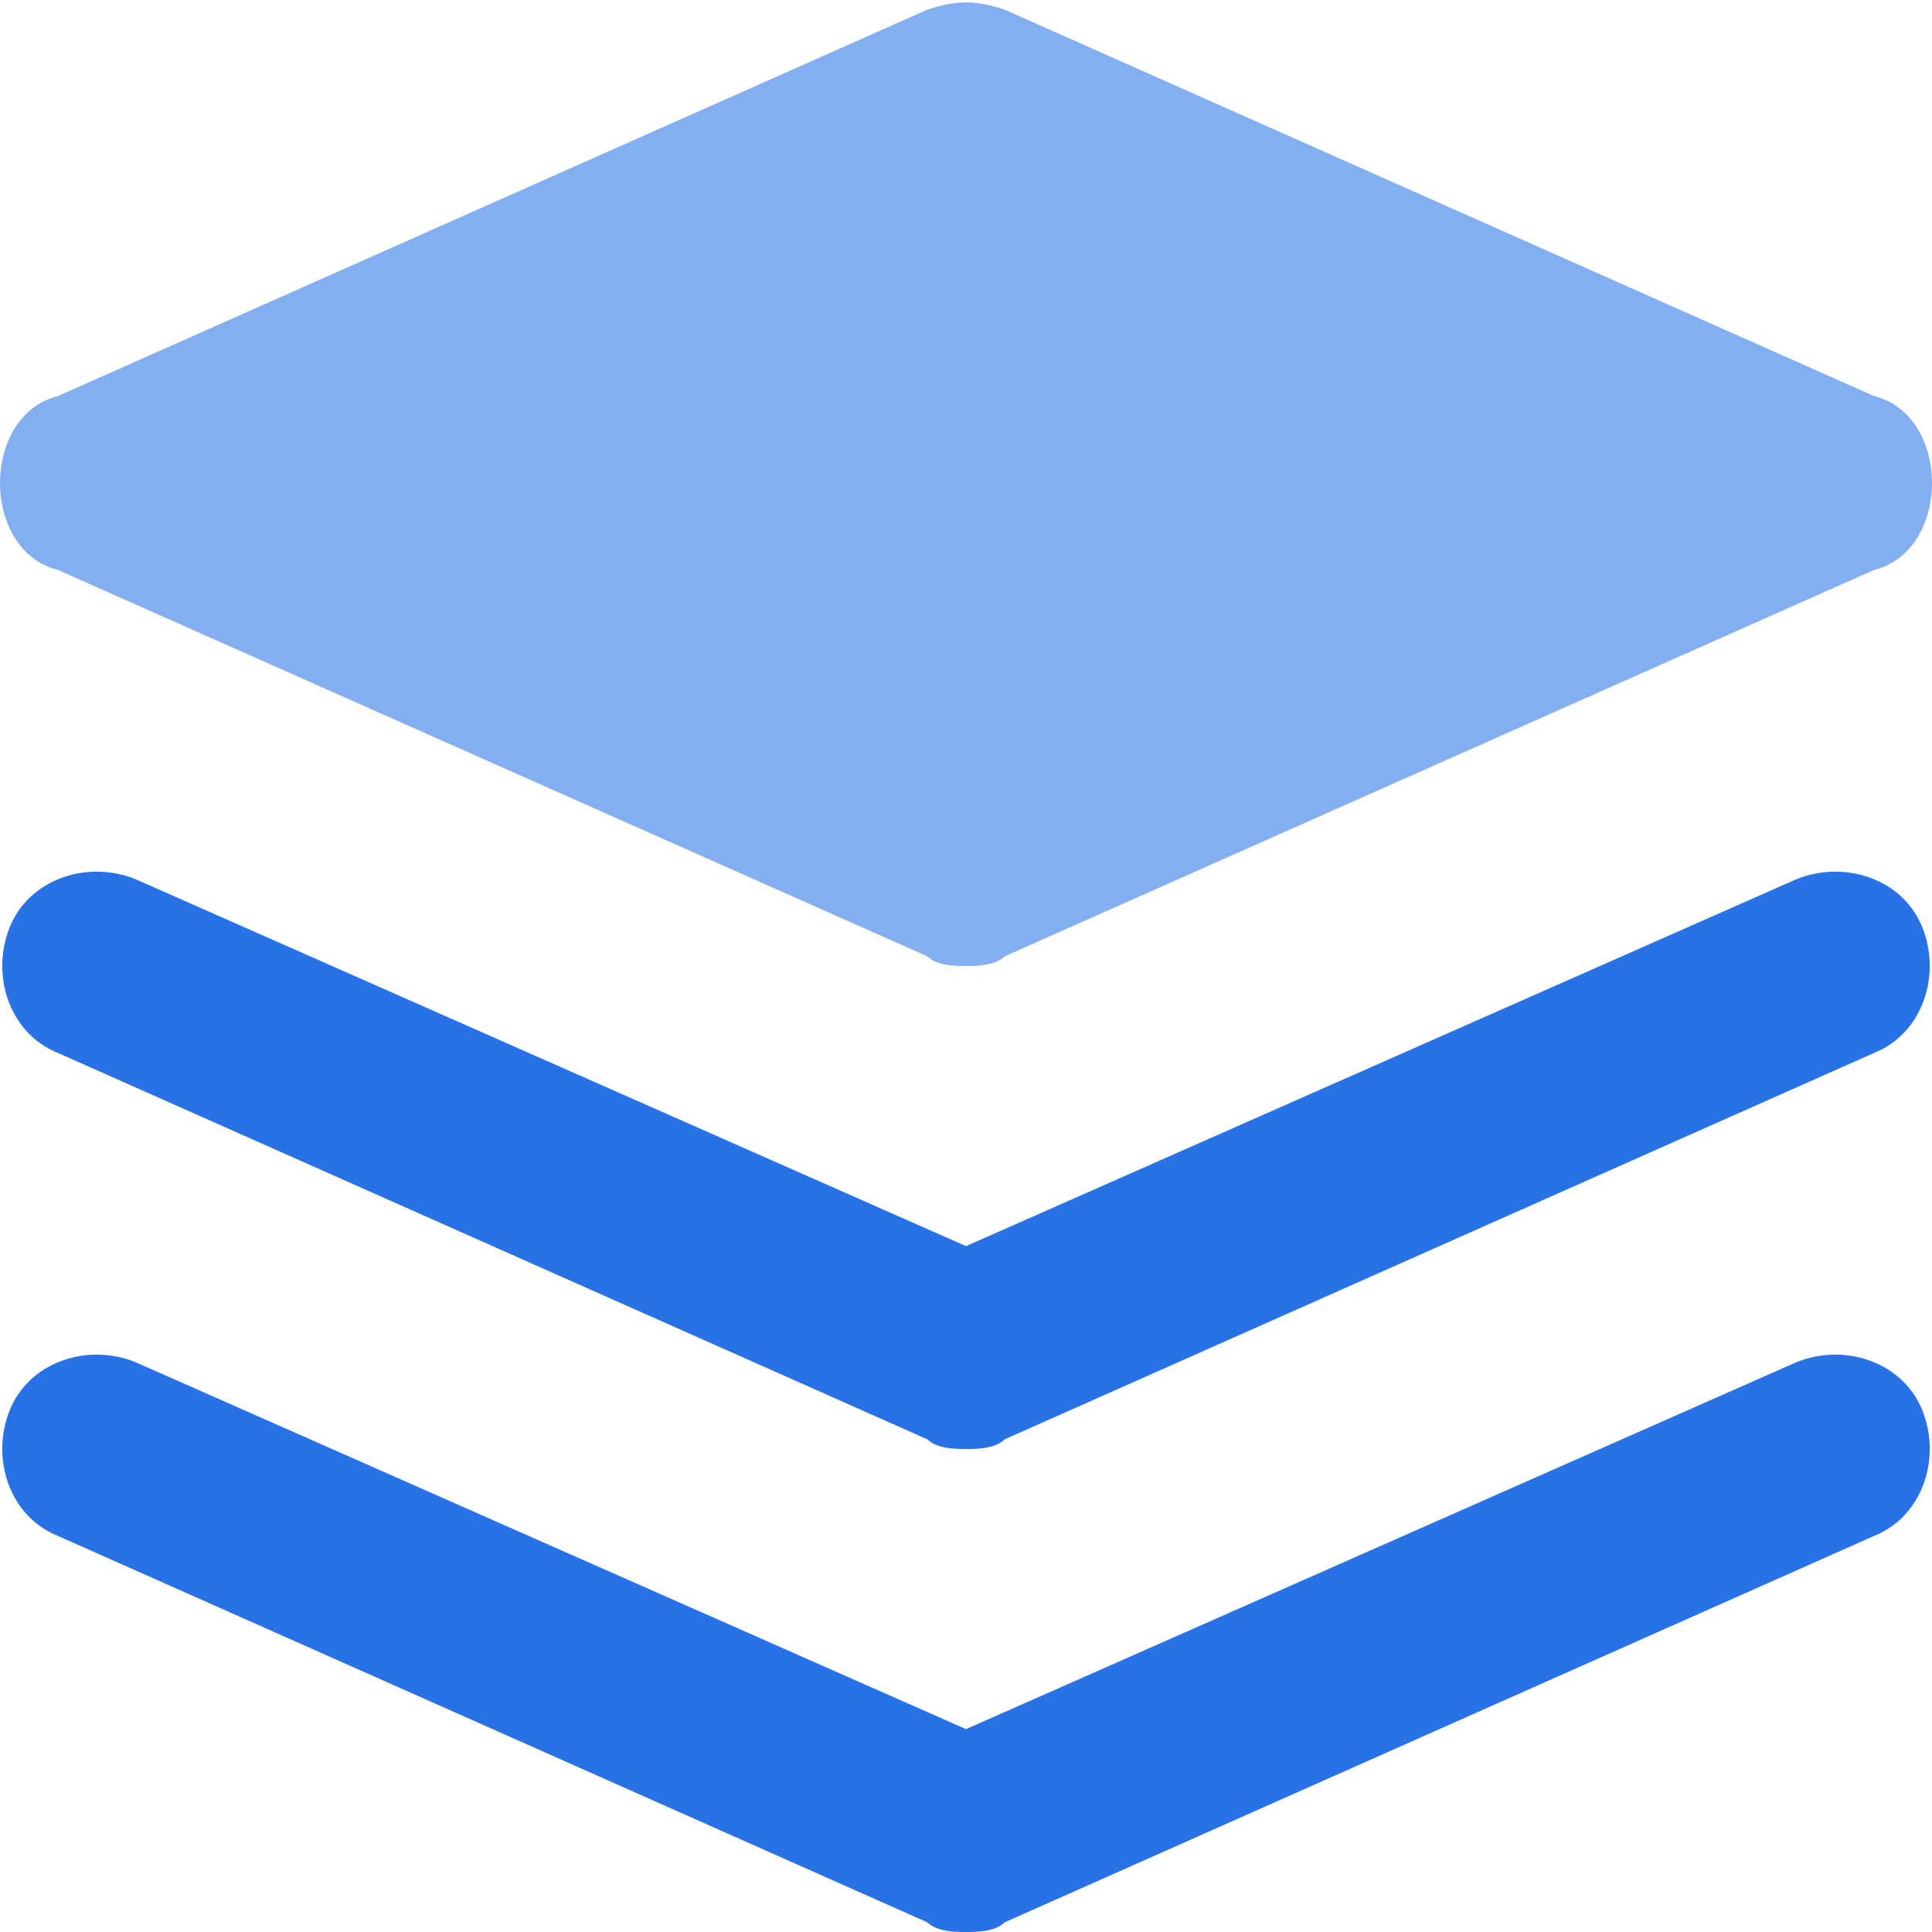
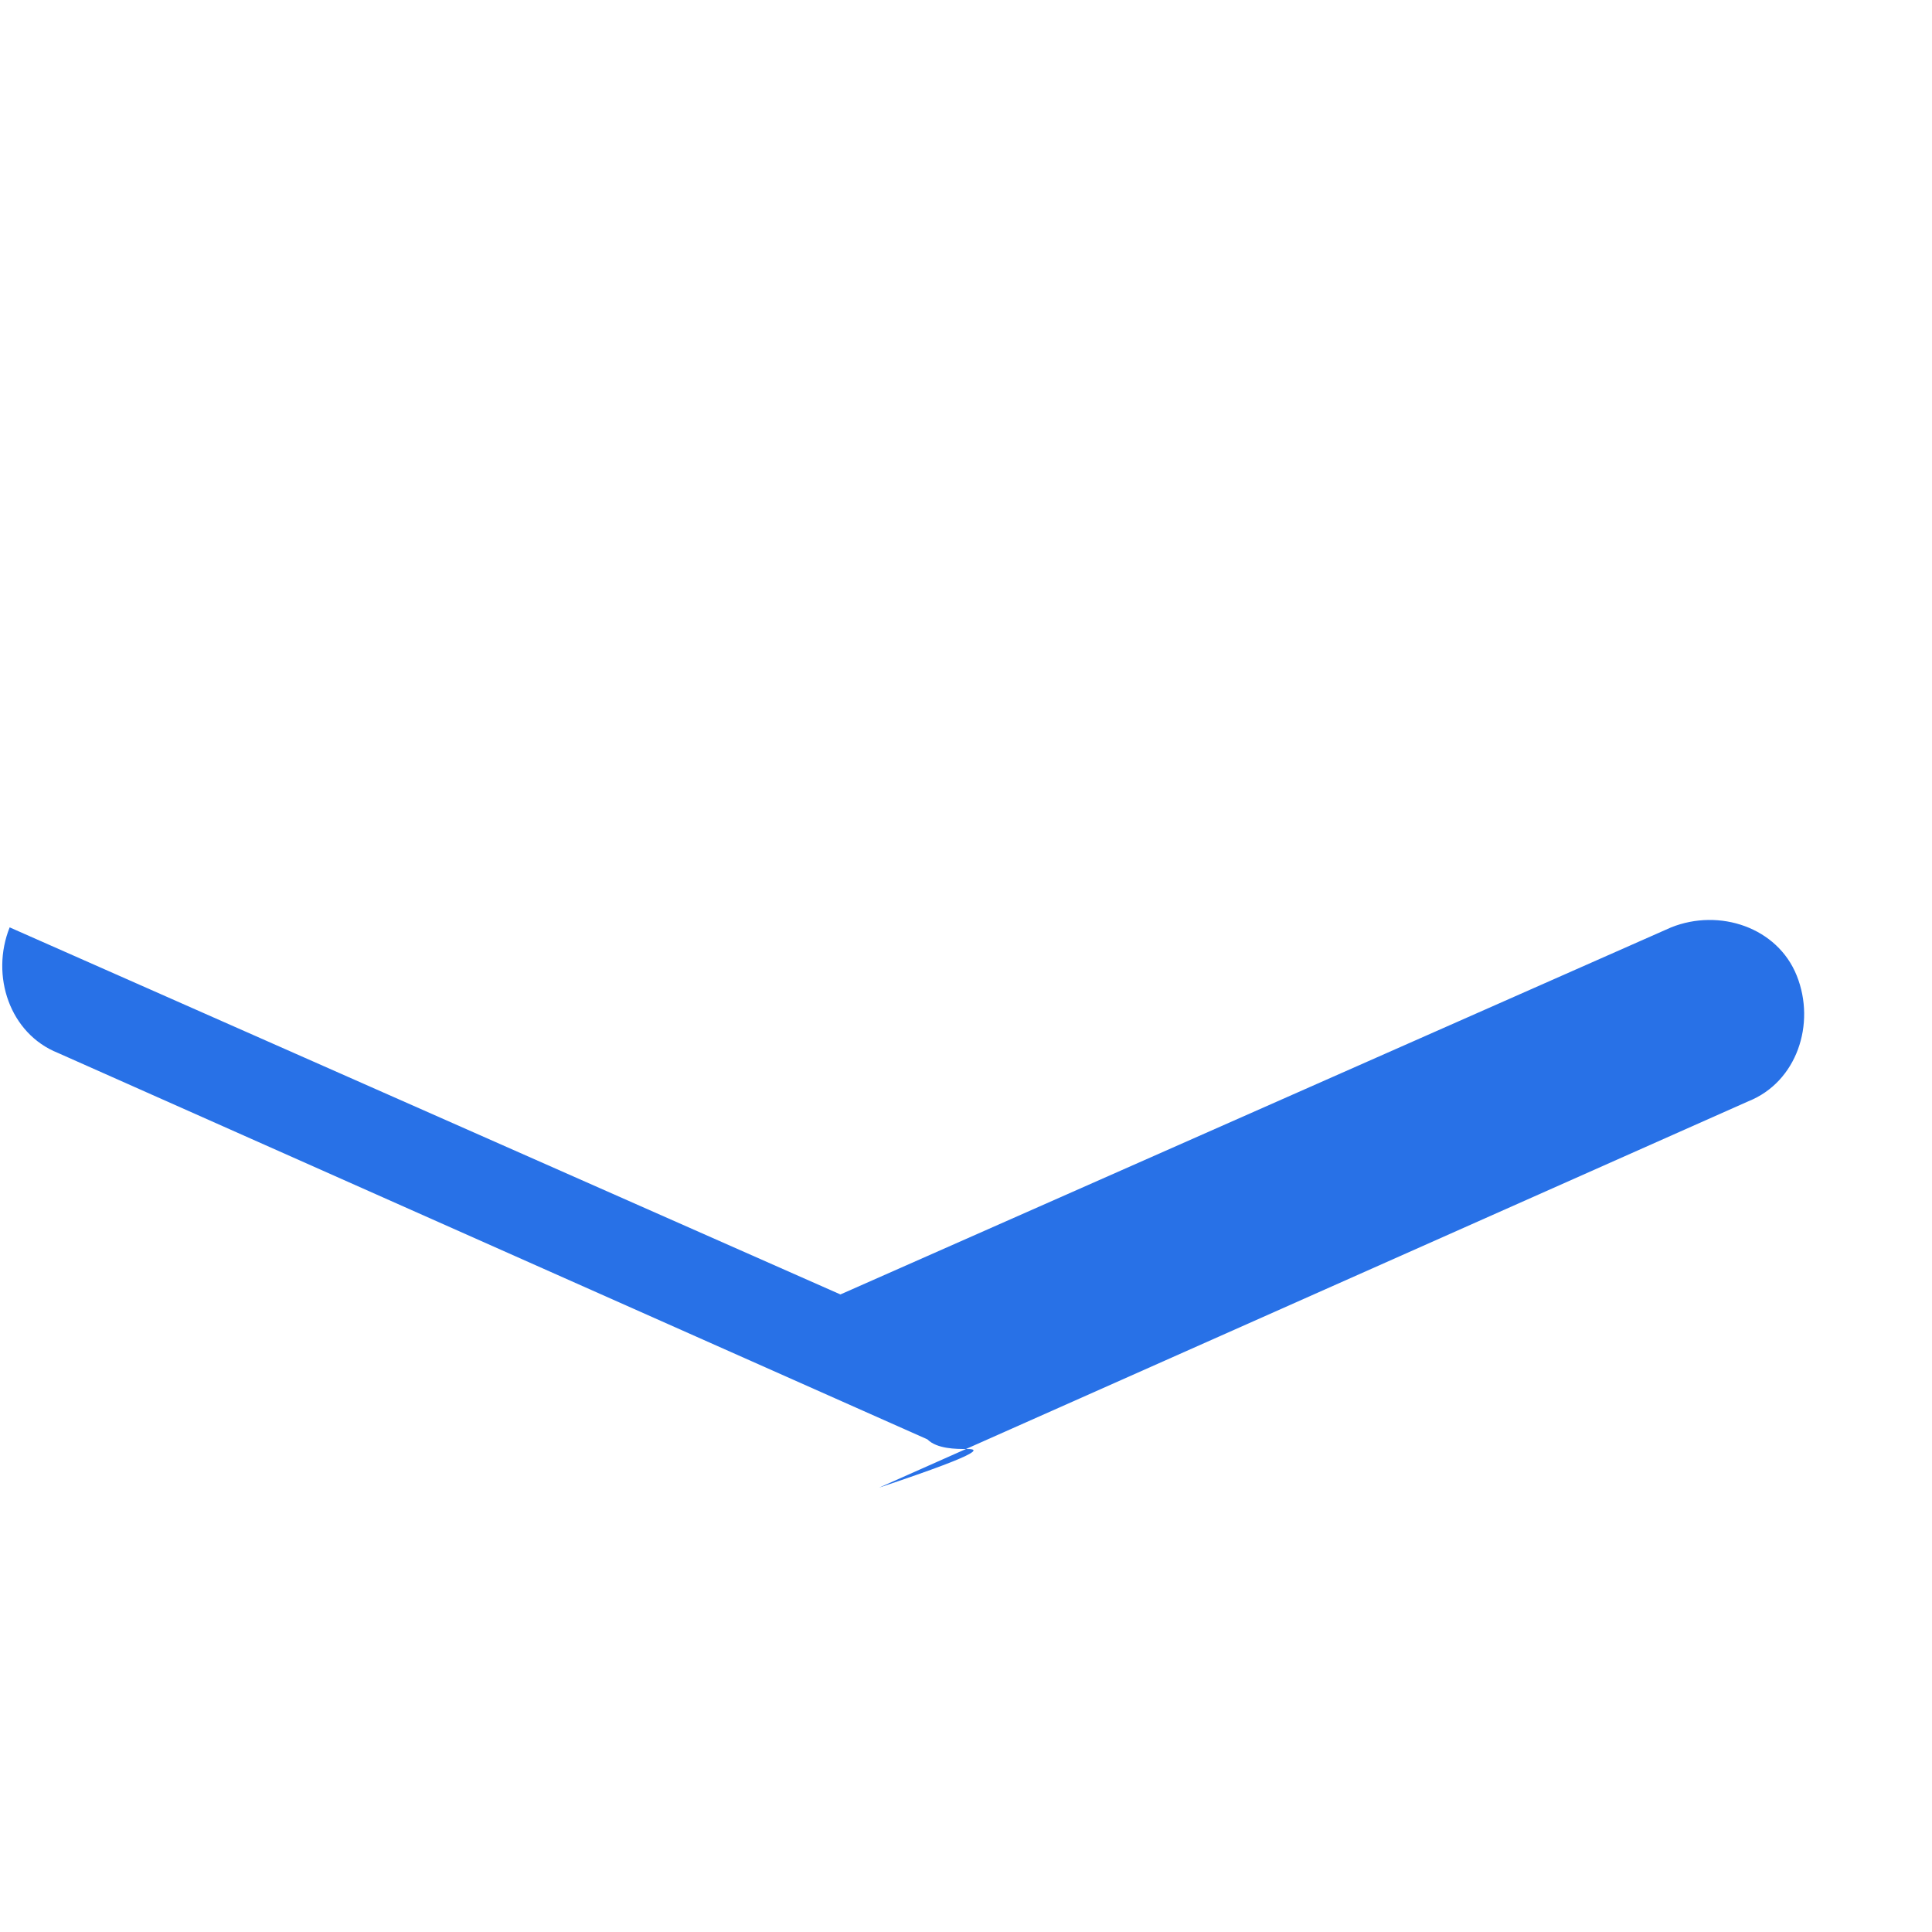
<svg xmlns="http://www.w3.org/2000/svg" version="1.1" x="0px" y="0px" width="20px" height="20px" viewBox="0 0 20 20" enable-background="new 0 0 20 20" xml:space="preserve" fill="#2871e7">
-   <path fill="#84aef2" d="M19.4,4.1l-9-4C10.1,0,9.9,0,9.6,0.1l-9,4C0.2,4.2,0,4.6,0,5s0.2,0.8,0.6,0.9l9,4C9.7,10,9.9,10,10,10s0.3,0,0.4-0.1l9-4     C19.8,5.8,20,5.4,20,5S19.8,4.2,19.4,4.1z" />
-   <path d="M10,15c-0.1,0-0.3,0-0.4-0.1l-9-4c-0.5-0.2-0.7-0.8-0.5-1.3c0.2-0.5,0.8-0.7,1.3-0.5l8.6,3.8l8.6-3.8c0.5-0.2,1.1,0,1.3,0.5     c0.2,0.5,0,1.1-0.5,1.3l-9,4C10.3,15,10.1,15,10,15z" />
-   <path d="M10,20c-0.1,0-0.3,0-0.4-0.1l-9-4c-0.5-0.2-0.7-0.8-0.5-1.3c0.2-0.5,0.8-0.7,1.3-0.5l8.6,3.8l8.6-3.8c0.5-0.2,1.1,0,1.3,0.5     c0.2,0.5,0,1.1-0.5,1.3l-9,4C10.3,20,10.1,20,10,20z" />
+   <path d="M10,15c-0.1,0-0.3,0-0.4-0.1l-9-4c-0.5-0.2-0.7-0.8-0.5-1.3l8.6,3.8l8.6-3.8c0.5-0.2,1.1,0,1.3,0.5     c0.2,0.5,0,1.1-0.5,1.3l-9,4C10.3,15,10.1,15,10,15z" />
</svg>